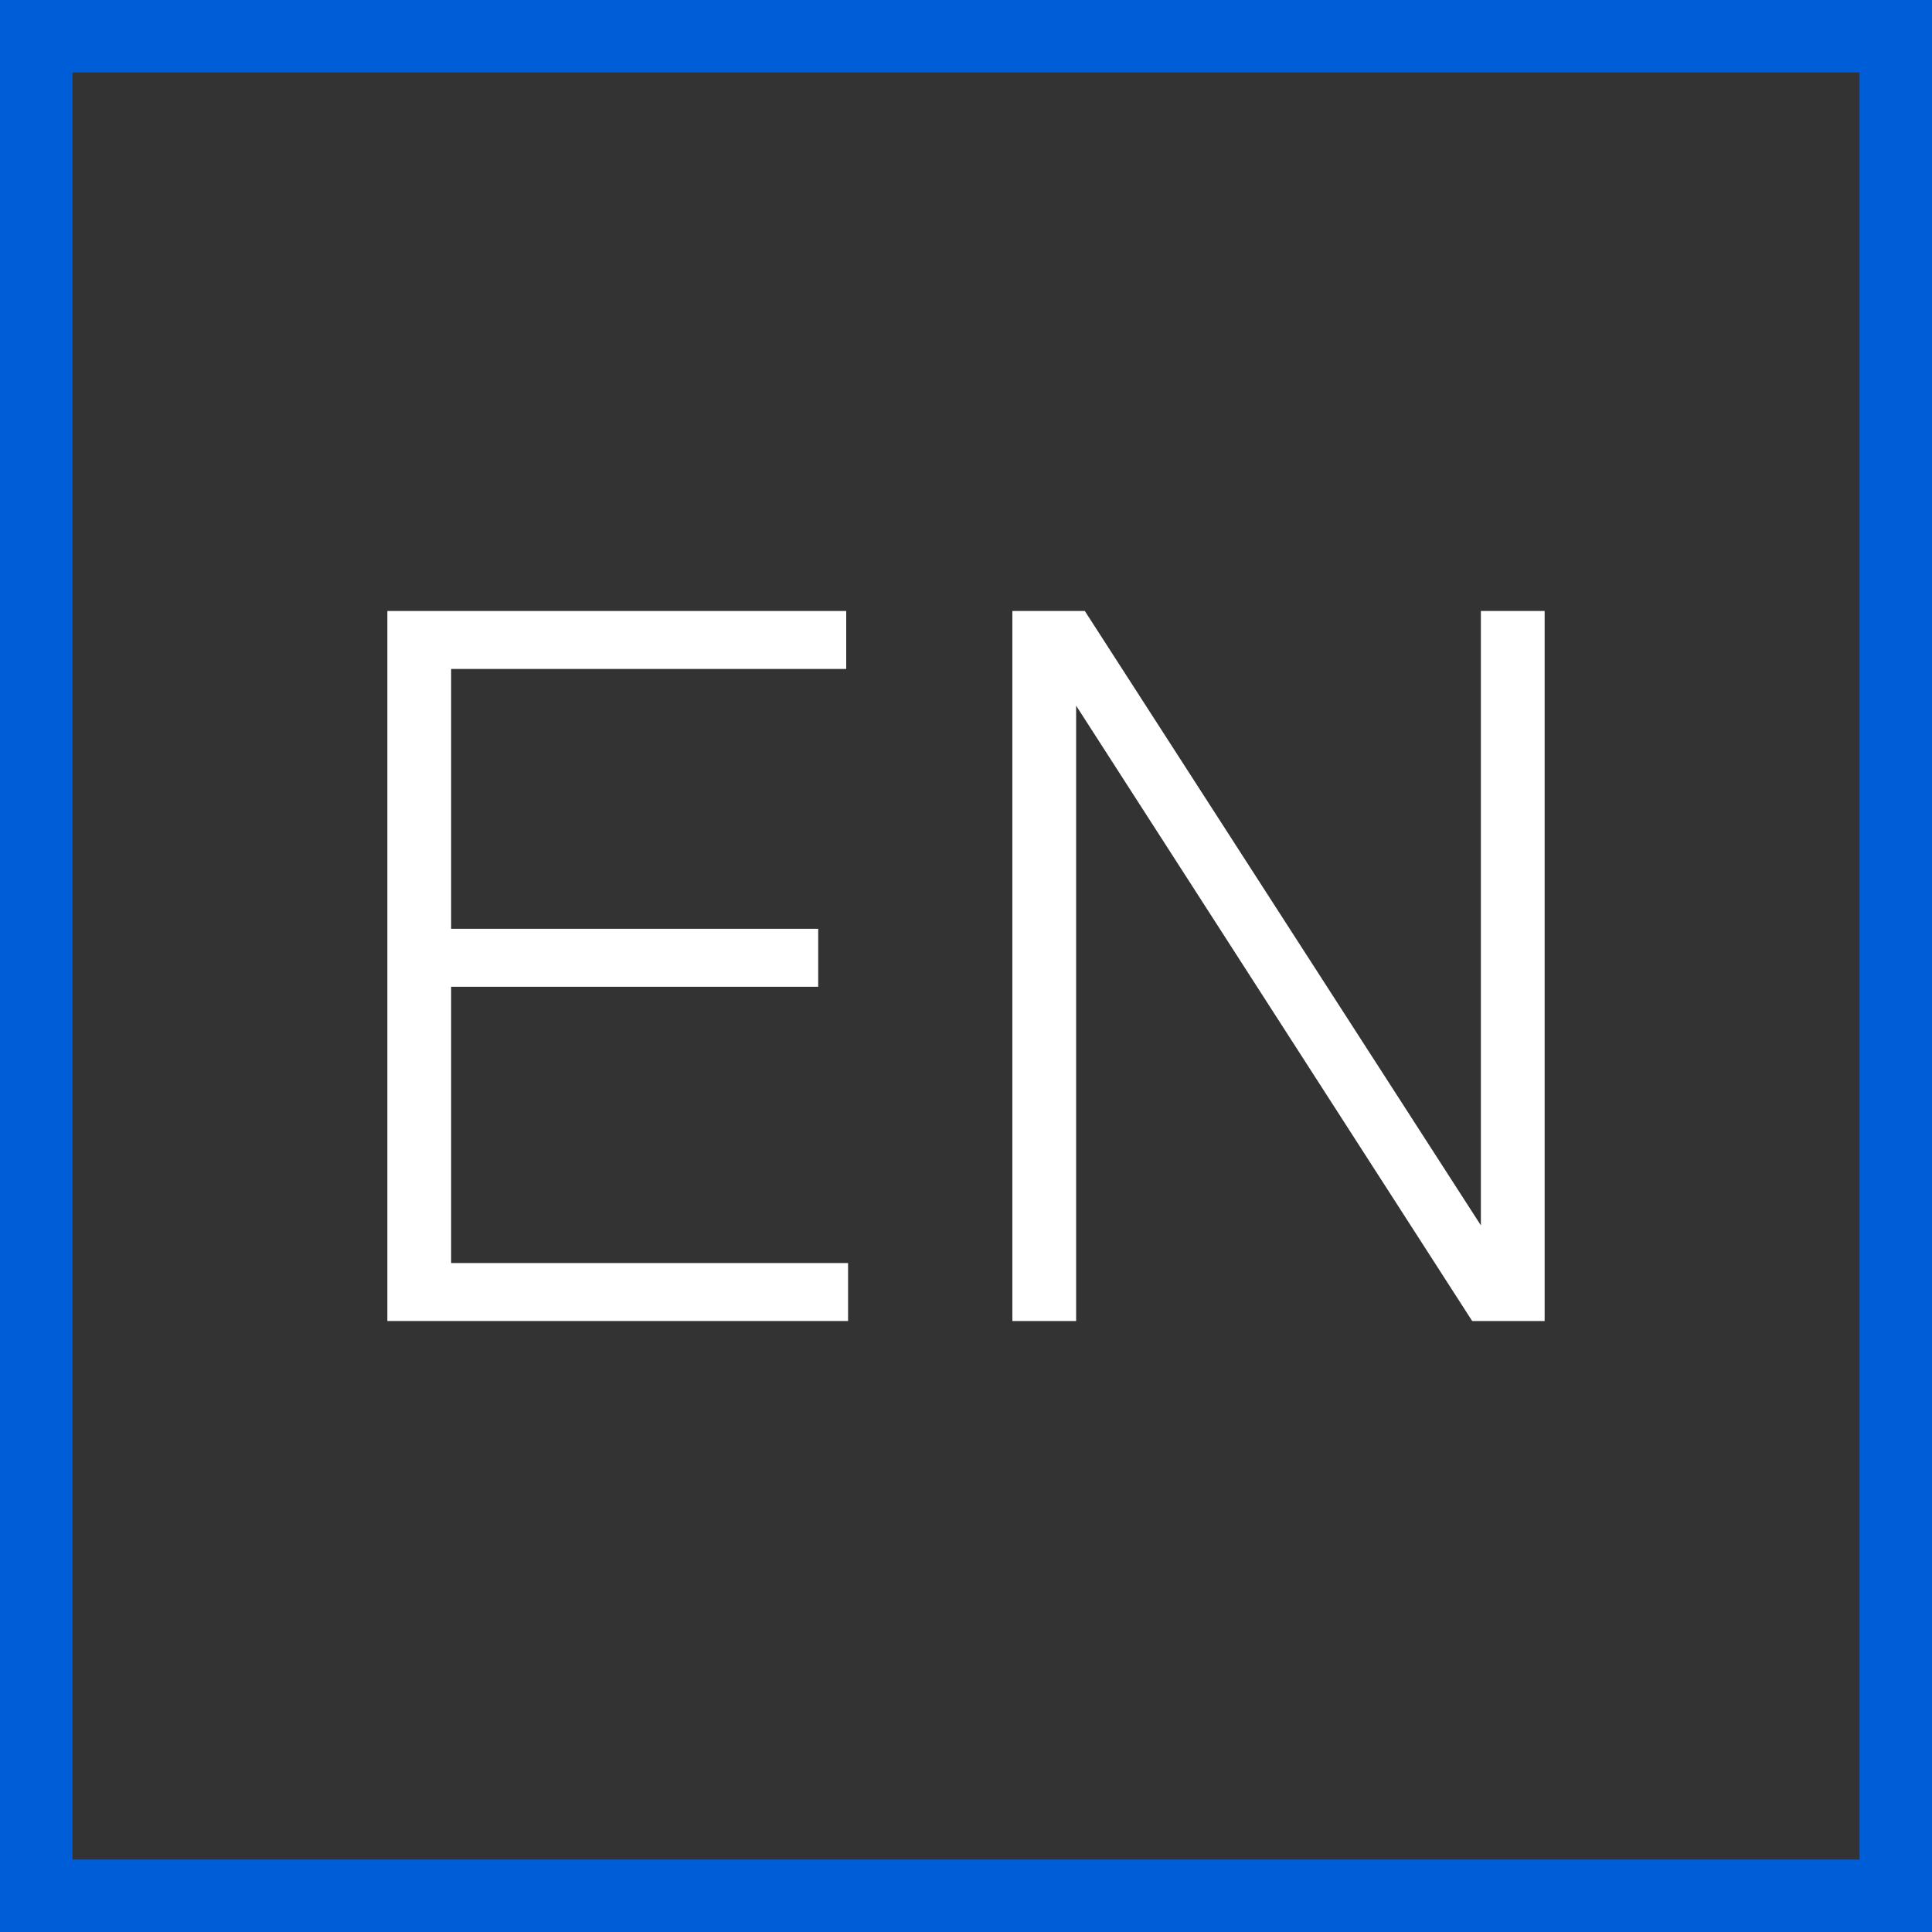
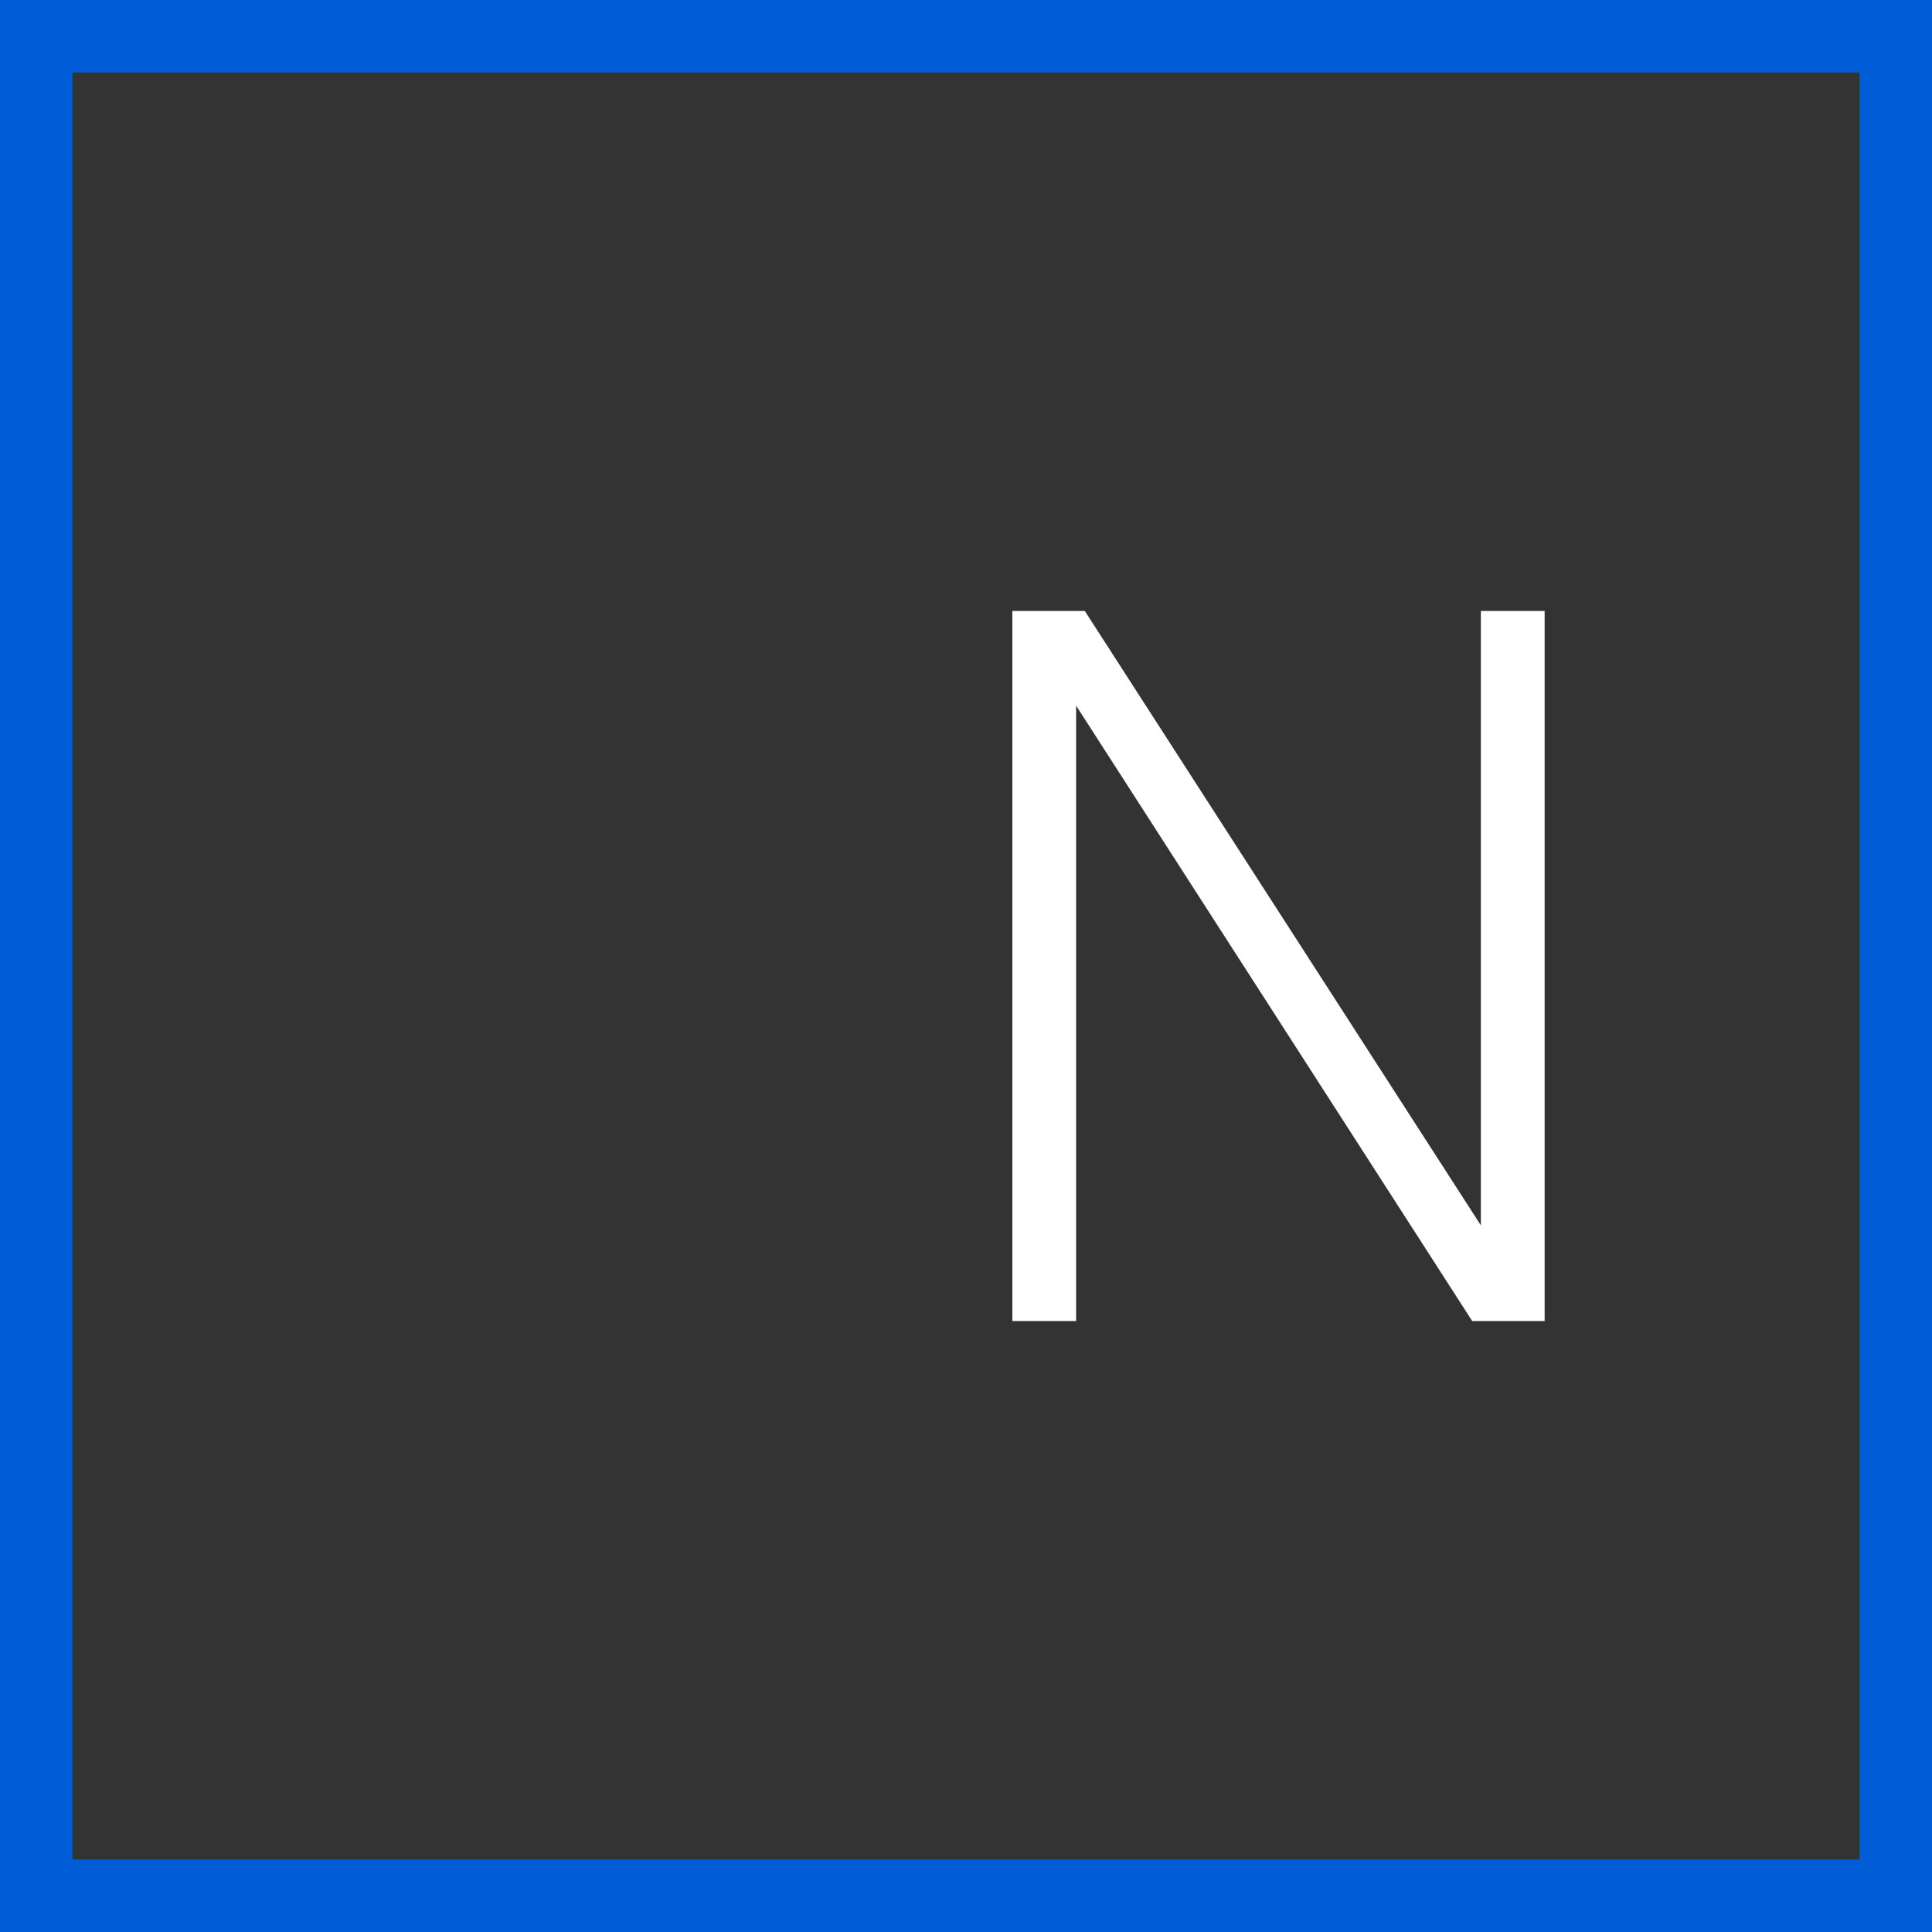
<svg xmlns="http://www.w3.org/2000/svg" id="语言" width="24" height="24" viewBox="0 0 24 24">
  <rect x="0" y="0" width="24" height="24" fill="#333333" stroke="none" />
  <g id="组_44" data-name="组 44" transform="translate(4.812 7.59)">
-     <path id="路径_27" data-name="路径 27" d="M50.477,68.07h5.7v.72H51.269v3.228h4.56v.72h-4.56V76.17H56.2v.72H50.477Z" transform="translate(-50.477 -68.07)" fill="#fff" />
    <path id="路径_28" data-name="路径 28" d="M99.647,68.07h.9l4.92,7.632V68.07h.792v8.82h-.9l-4.92-7.644V76.89h-.792Z" transform="translate(-91.883 -68.07)" fill="#fff" />
  </g>
  <g id="组_46" data-name="组 46">
    <g id="组_45" data-name="组 45">
      <path id="路径_29" data-name="路径 29" d="M43.1,20.9V43.1H20.9V20.9H43.1M44,20H20V44H44V20Z" transform="translate(-20 -20)" fill="#005dd8" />
    </g>
  </g>
</svg>